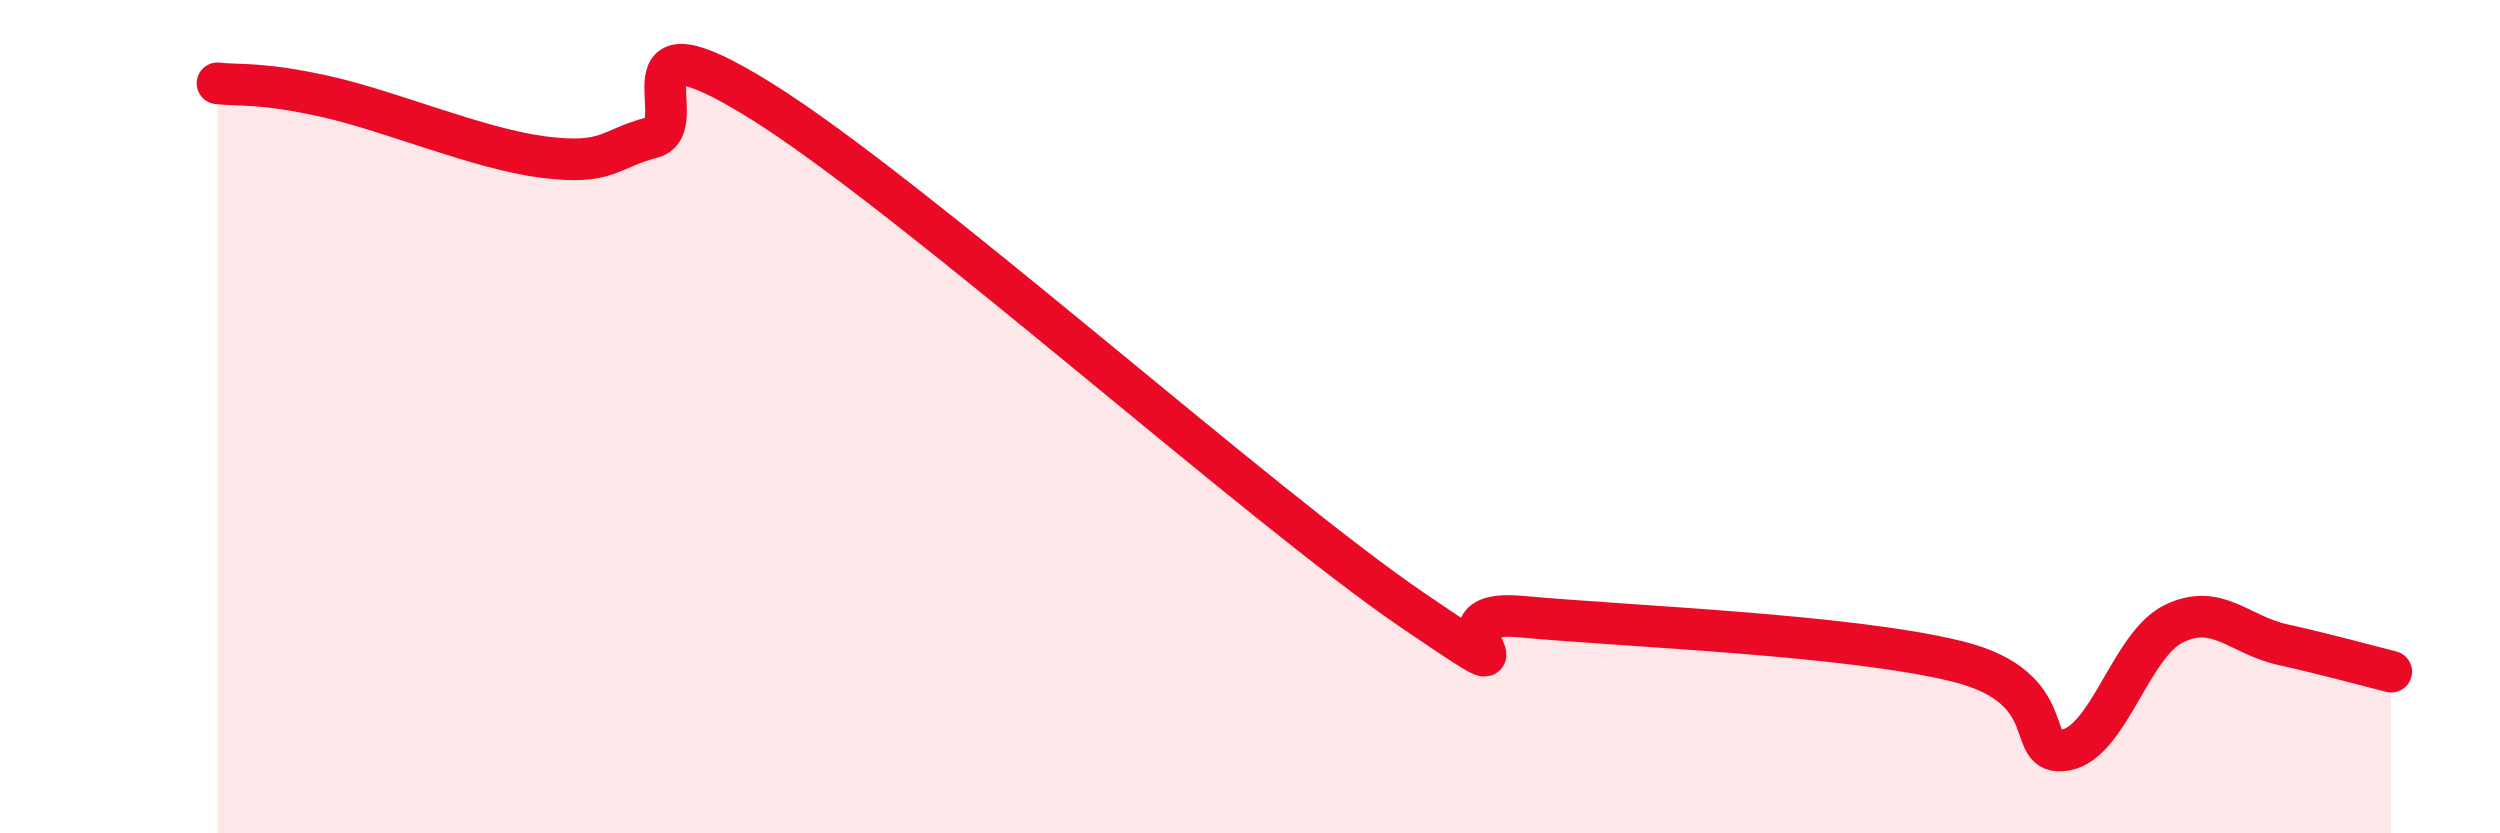
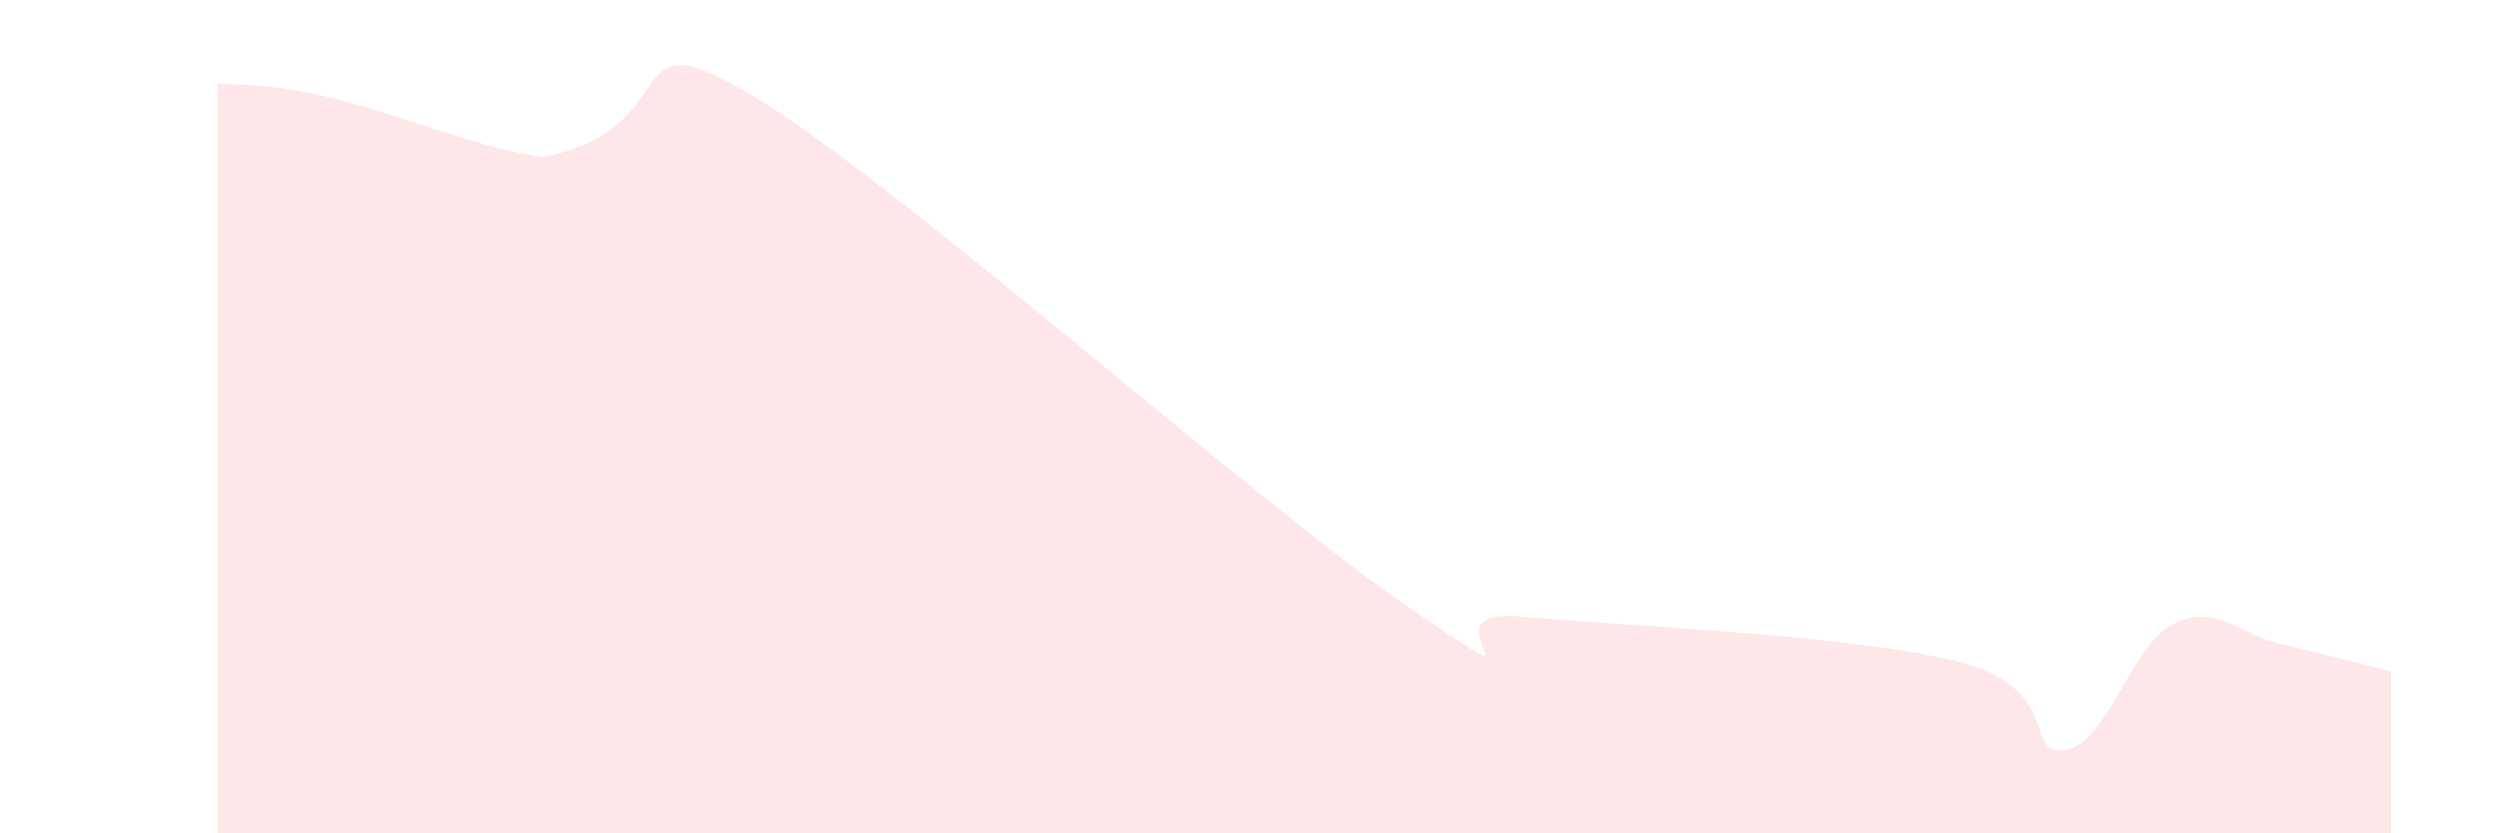
<svg xmlns="http://www.w3.org/2000/svg" width="60" height="20" viewBox="0 0 60 20">
-   <path d="M 5.22,2 C 5.74,2.06 6.27,1.97 7.83,2.32 C 9.39,2.67 11.48,3.57 13.04,3.77 C 14.6,3.97 14.61,3.57 15.65,3.3 C 16.69,3.03 14.61,0.15 18.26,2.42 C 21.91,4.69 30.26,12.17 33.91,14.65 C 37.56,17.13 33.91,14.56 36.52,14.8 C 39.13,15.04 44.35,15.23 46.96,15.87 C 49.57,16.51 48.53,18.18 49.57,18 C 50.61,17.82 51.13,15.48 52.17,14.97 C 53.21,14.46 53.74,15.24 54.78,15.47 C 55.82,15.7 56.87,15.99 57.39,16.12L57.39 20L5.22 20Z" fill="#EB0A25" opacity="0.1" stroke-linecap="round" stroke-linejoin="round" />
-   <path d="M 5.22,2 C 5.74,2.06 6.27,1.97 7.83,2.32 C 9.39,2.67 11.48,3.57 13.04,3.77 C 14.6,3.97 14.61,3.57 15.65,3.3 C 16.69,3.03 14.61,0.15 18.26,2.42 C 21.91,4.69 30.26,12.17 33.91,14.65 C 37.56,17.13 33.91,14.56 36.52,14.8 C 39.13,15.04 44.35,15.23 46.96,15.87 C 49.57,16.51 48.53,18.18 49.57,18 C 50.61,17.82 51.13,15.48 52.17,14.97 C 53.21,14.46 53.74,15.24 54.78,15.47 C 55.82,15.7 56.87,15.99 57.39,16.12" stroke="#EB0A25" stroke-width="1" fill="none" stroke-linecap="round" stroke-linejoin="round" />
+   <path d="M 5.22,2 C 5.74,2.06 6.27,1.97 7.83,2.32 C 9.39,2.67 11.48,3.57 13.04,3.77 C 16.69,3.03 14.61,0.15 18.26,2.42 C 21.91,4.69 30.26,12.17 33.91,14.65 C 37.56,17.13 33.91,14.56 36.52,14.8 C 39.13,15.04 44.35,15.23 46.96,15.87 C 49.57,16.51 48.53,18.18 49.57,18 C 50.61,17.82 51.13,15.48 52.17,14.97 C 53.21,14.46 53.74,15.24 54.78,15.47 C 55.82,15.7 56.87,15.99 57.39,16.12L57.39 20L5.22 20Z" fill="#EB0A25" opacity="0.1" stroke-linecap="round" stroke-linejoin="round" />
</svg>